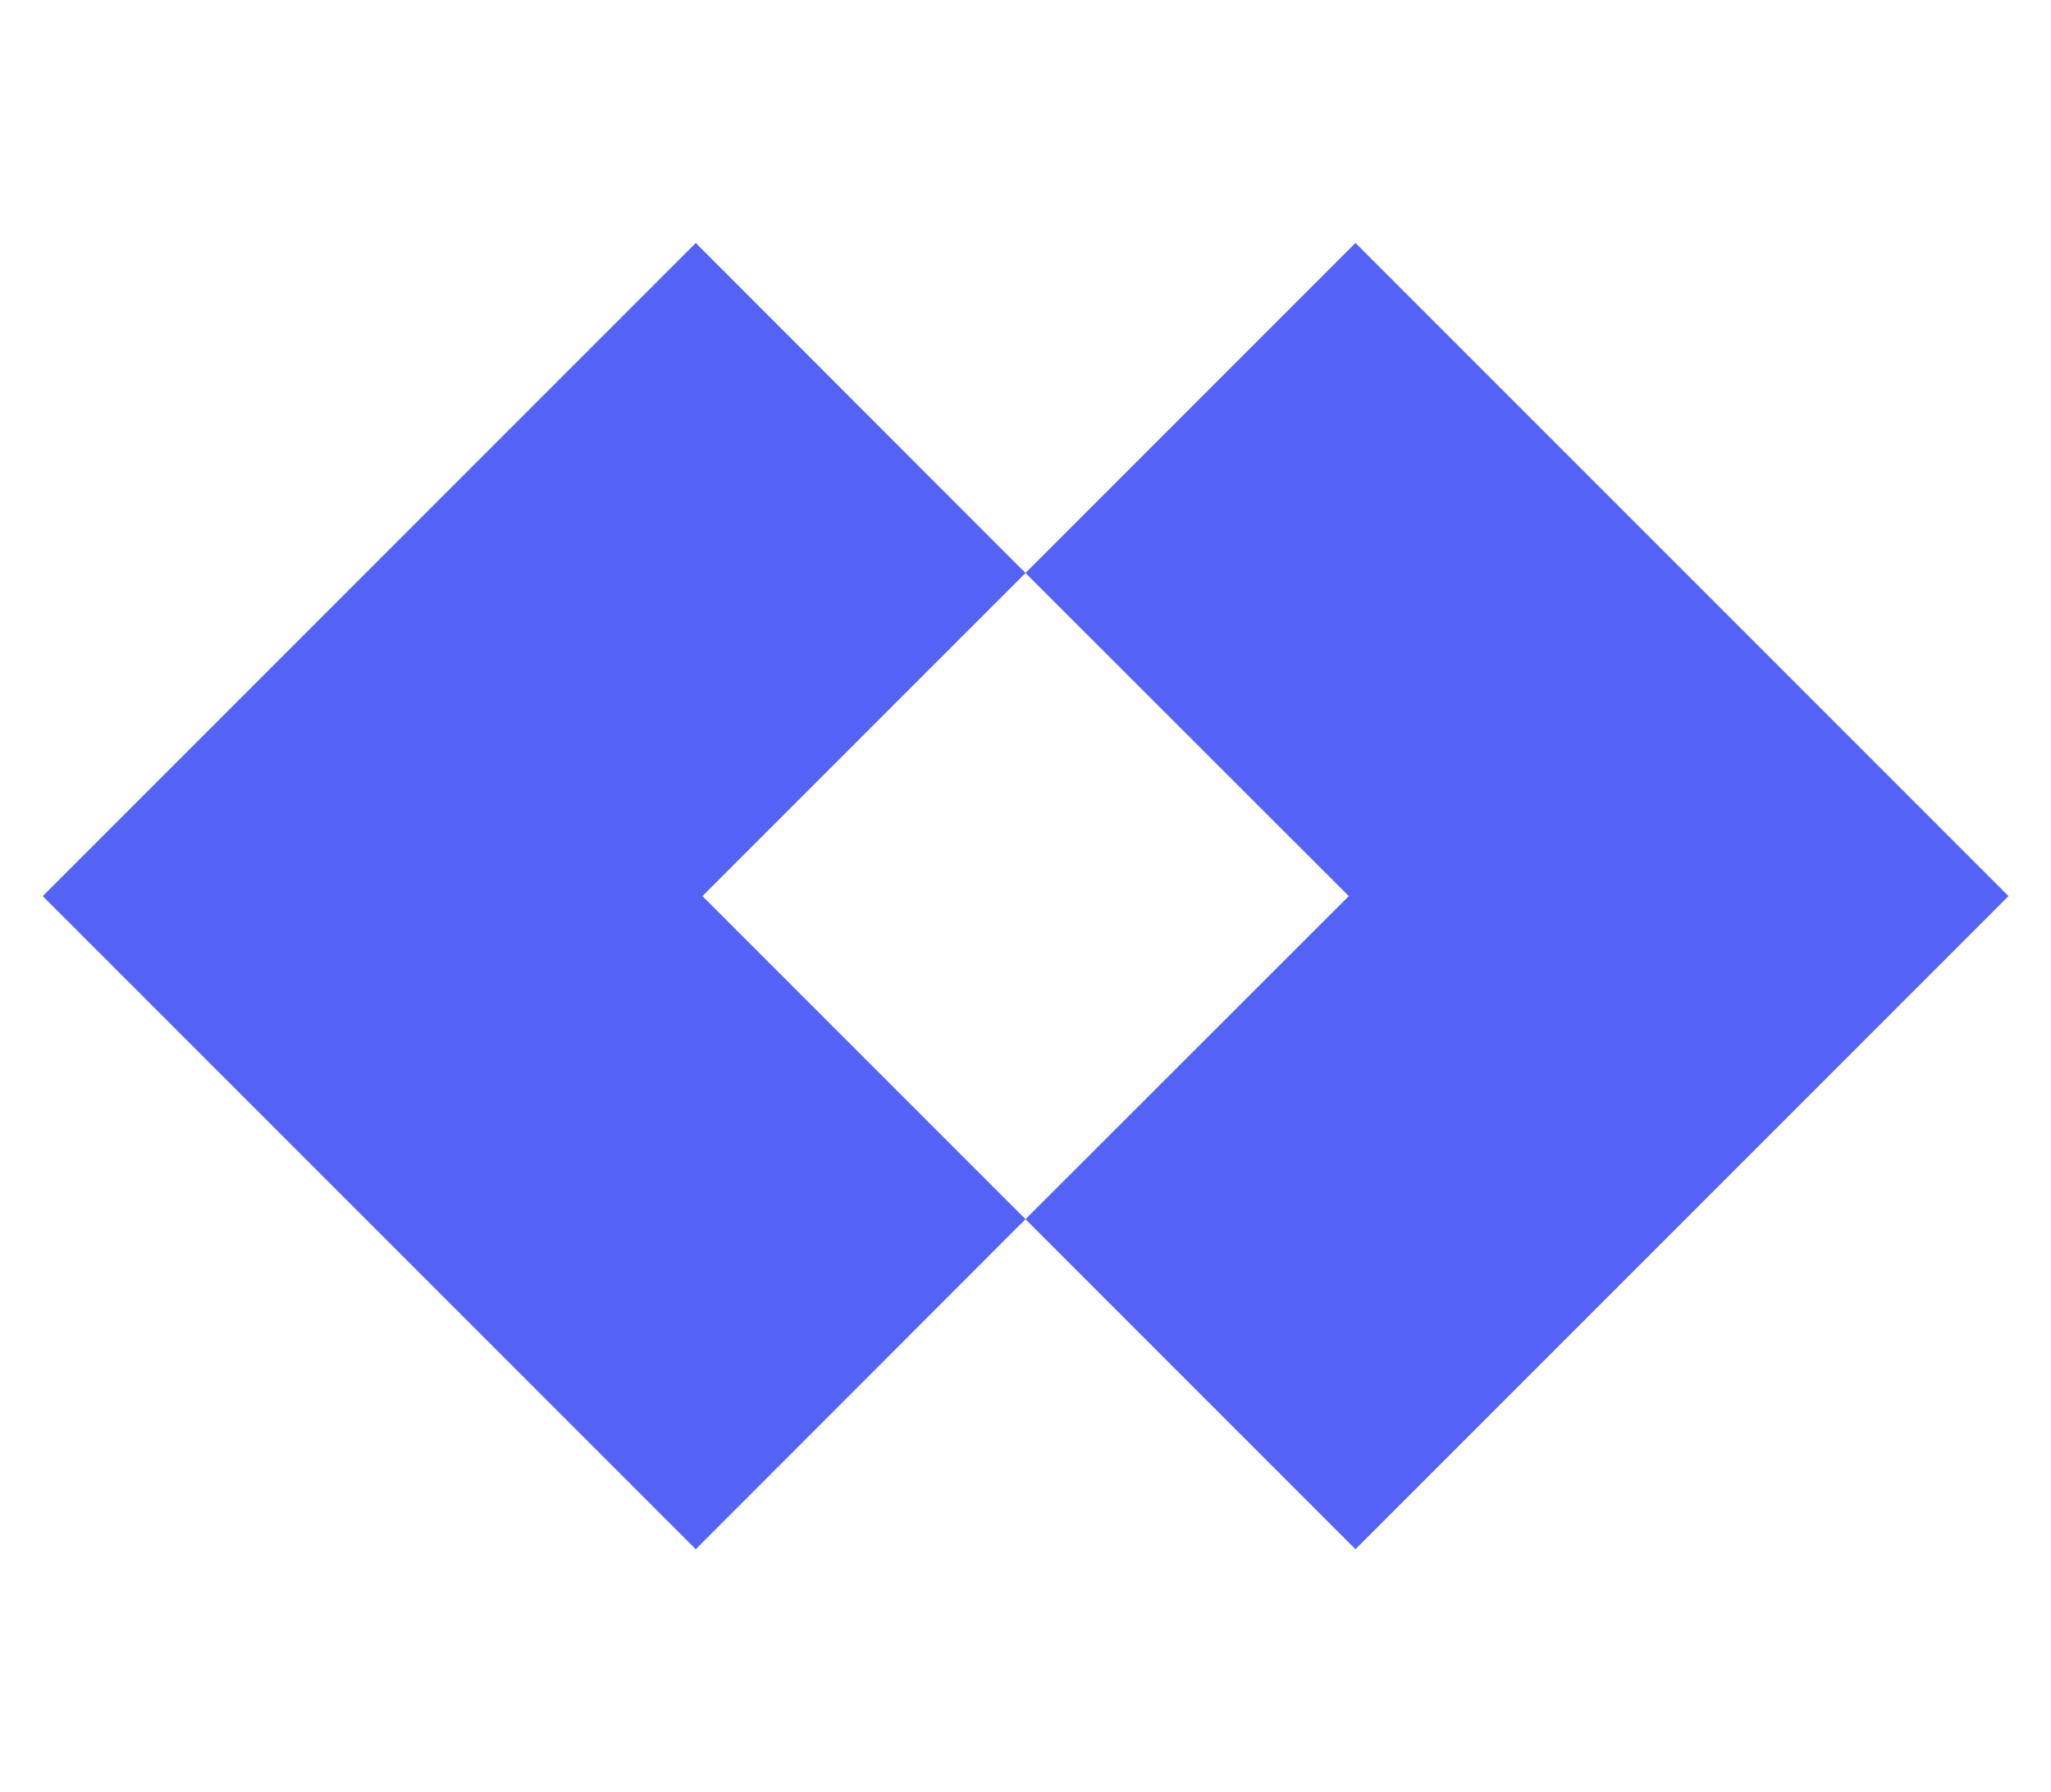
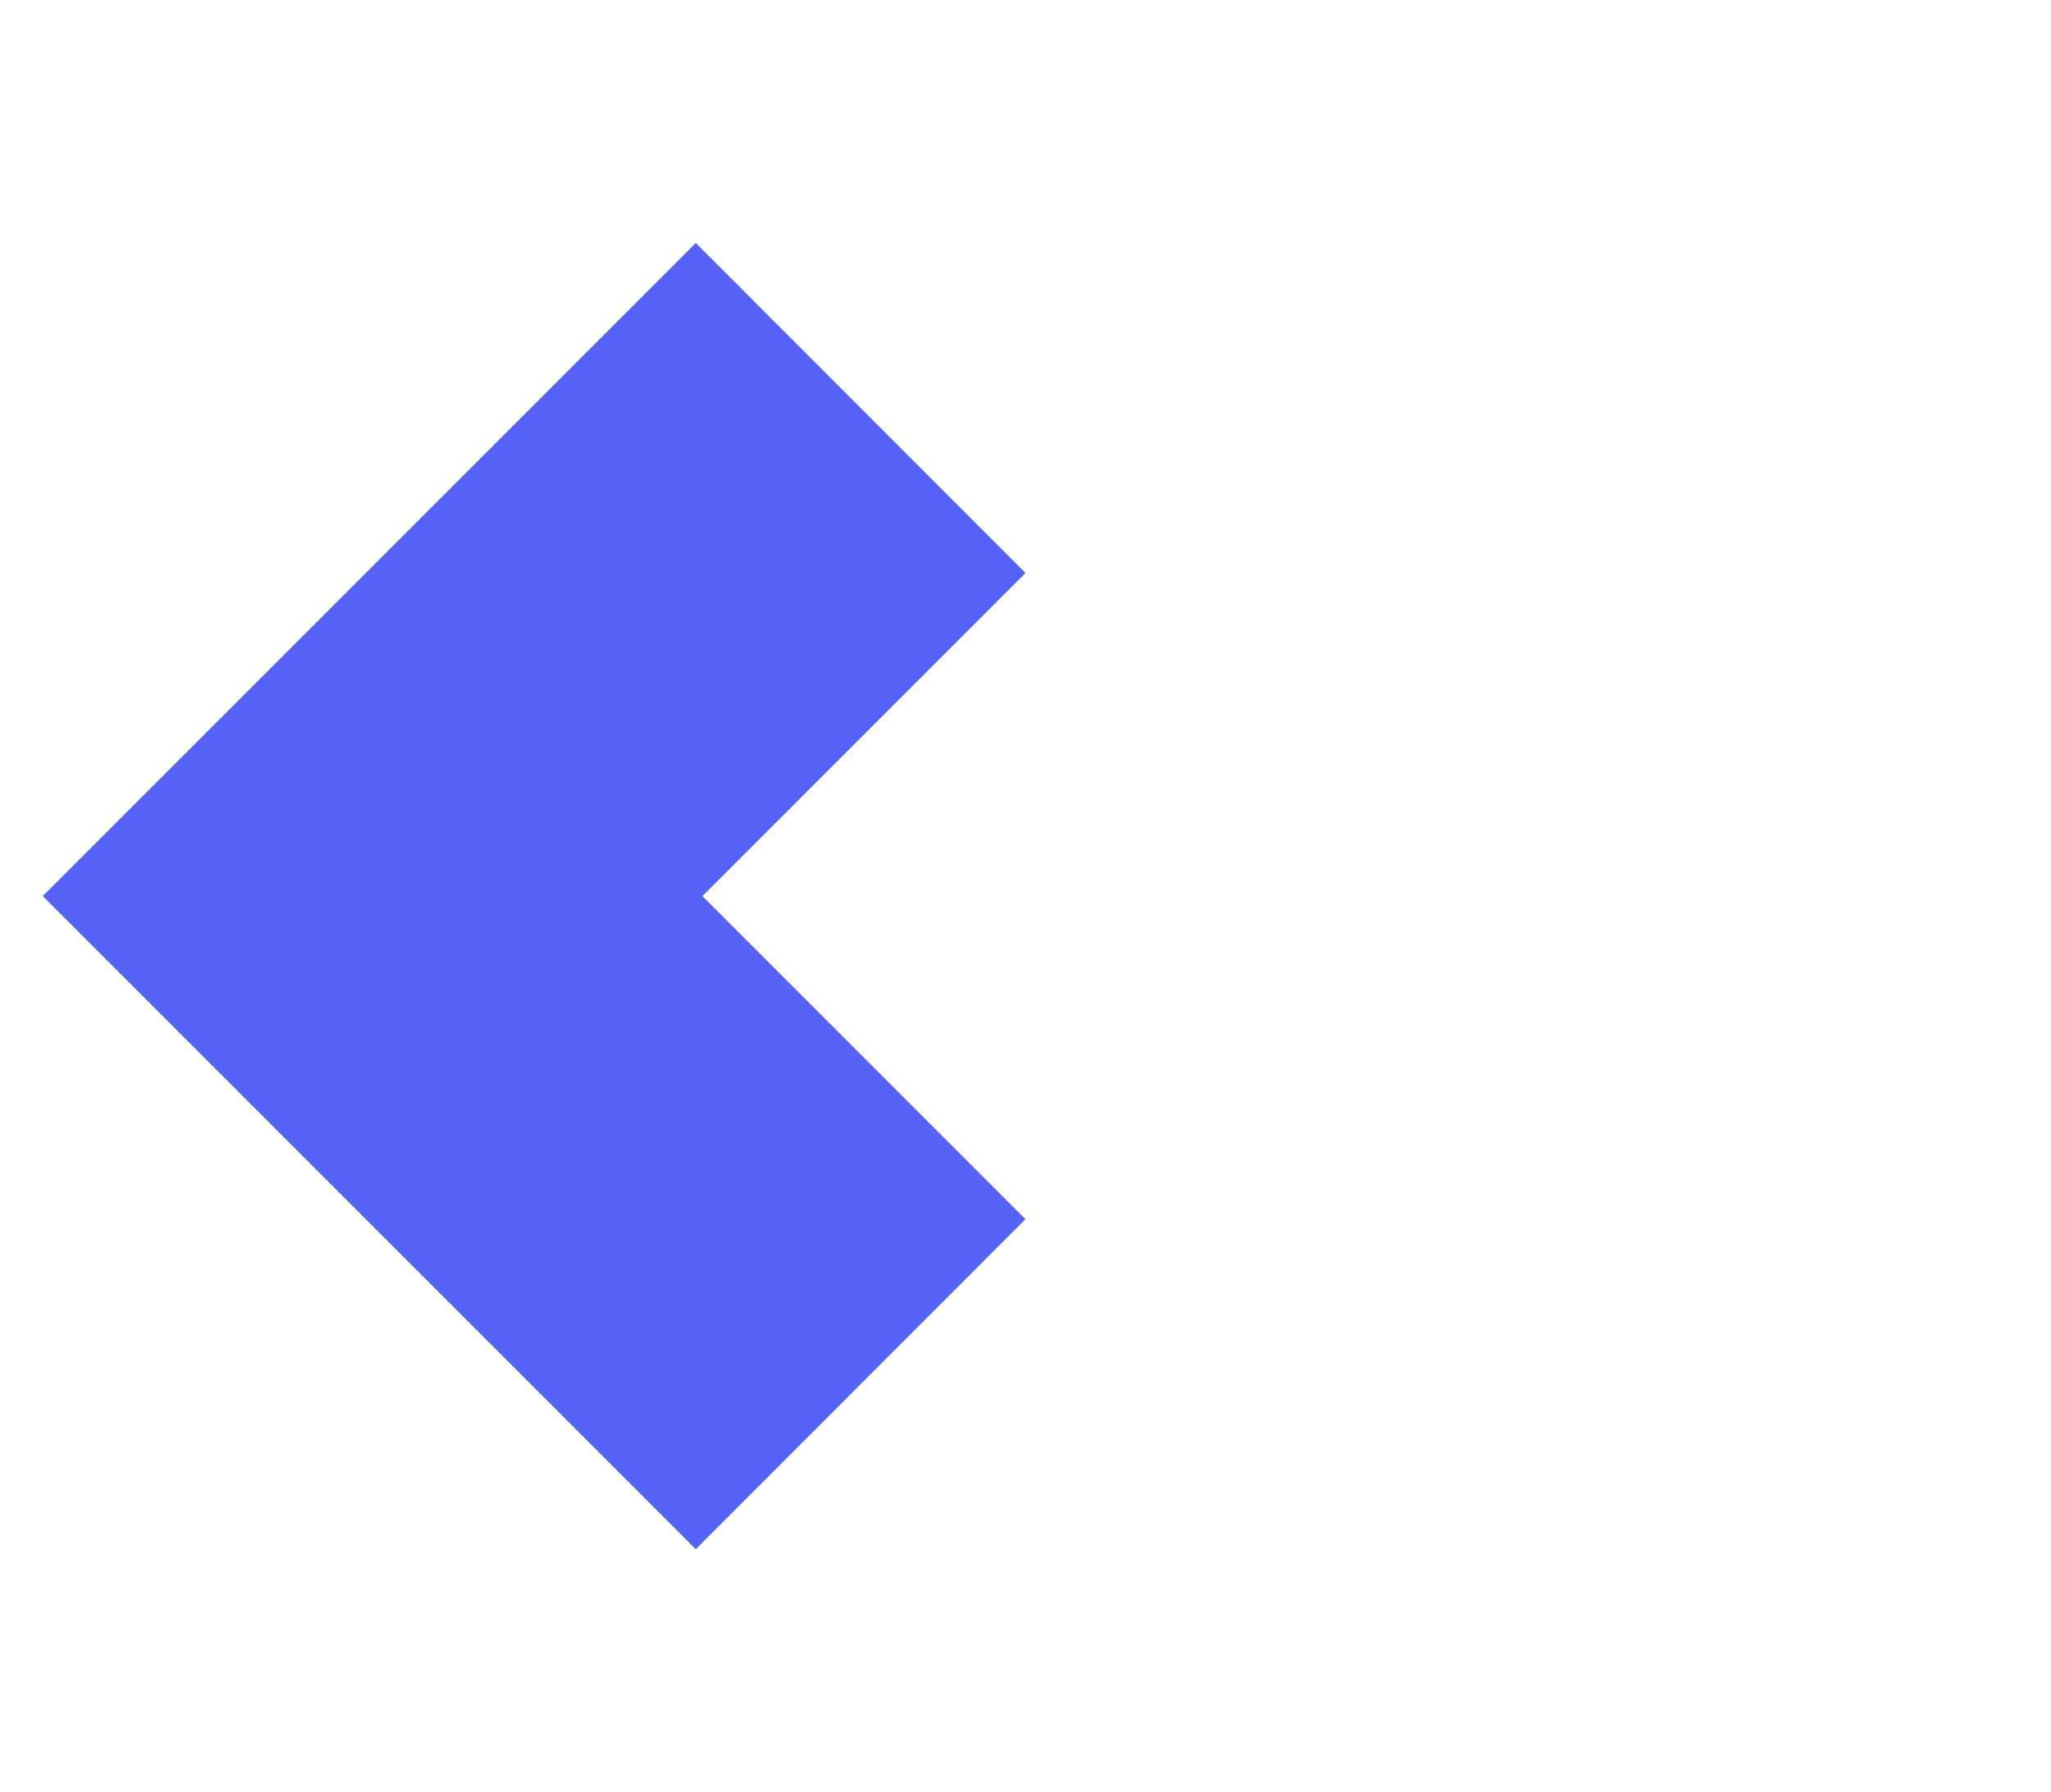
<svg xmlns="http://www.w3.org/2000/svg" id="Слой_1" data-name="Слой 1" viewBox="0 0 80.12 70">
  <defs>
    <style>.cls-1{fill:#5463f6;}</style>
  </defs>
  <polygon class="cls-1" points="40.06 22.38 27.18 9.49 1.67 35 27.18 60.51 40.06 47.62 27.44 35 40.06 22.38" />
-   <polygon class="cls-1" points="78.46 35 52.95 9.49 40.06 22.38 52.69 35 40.06 47.62 52.95 60.51 78.46 35" />
</svg>